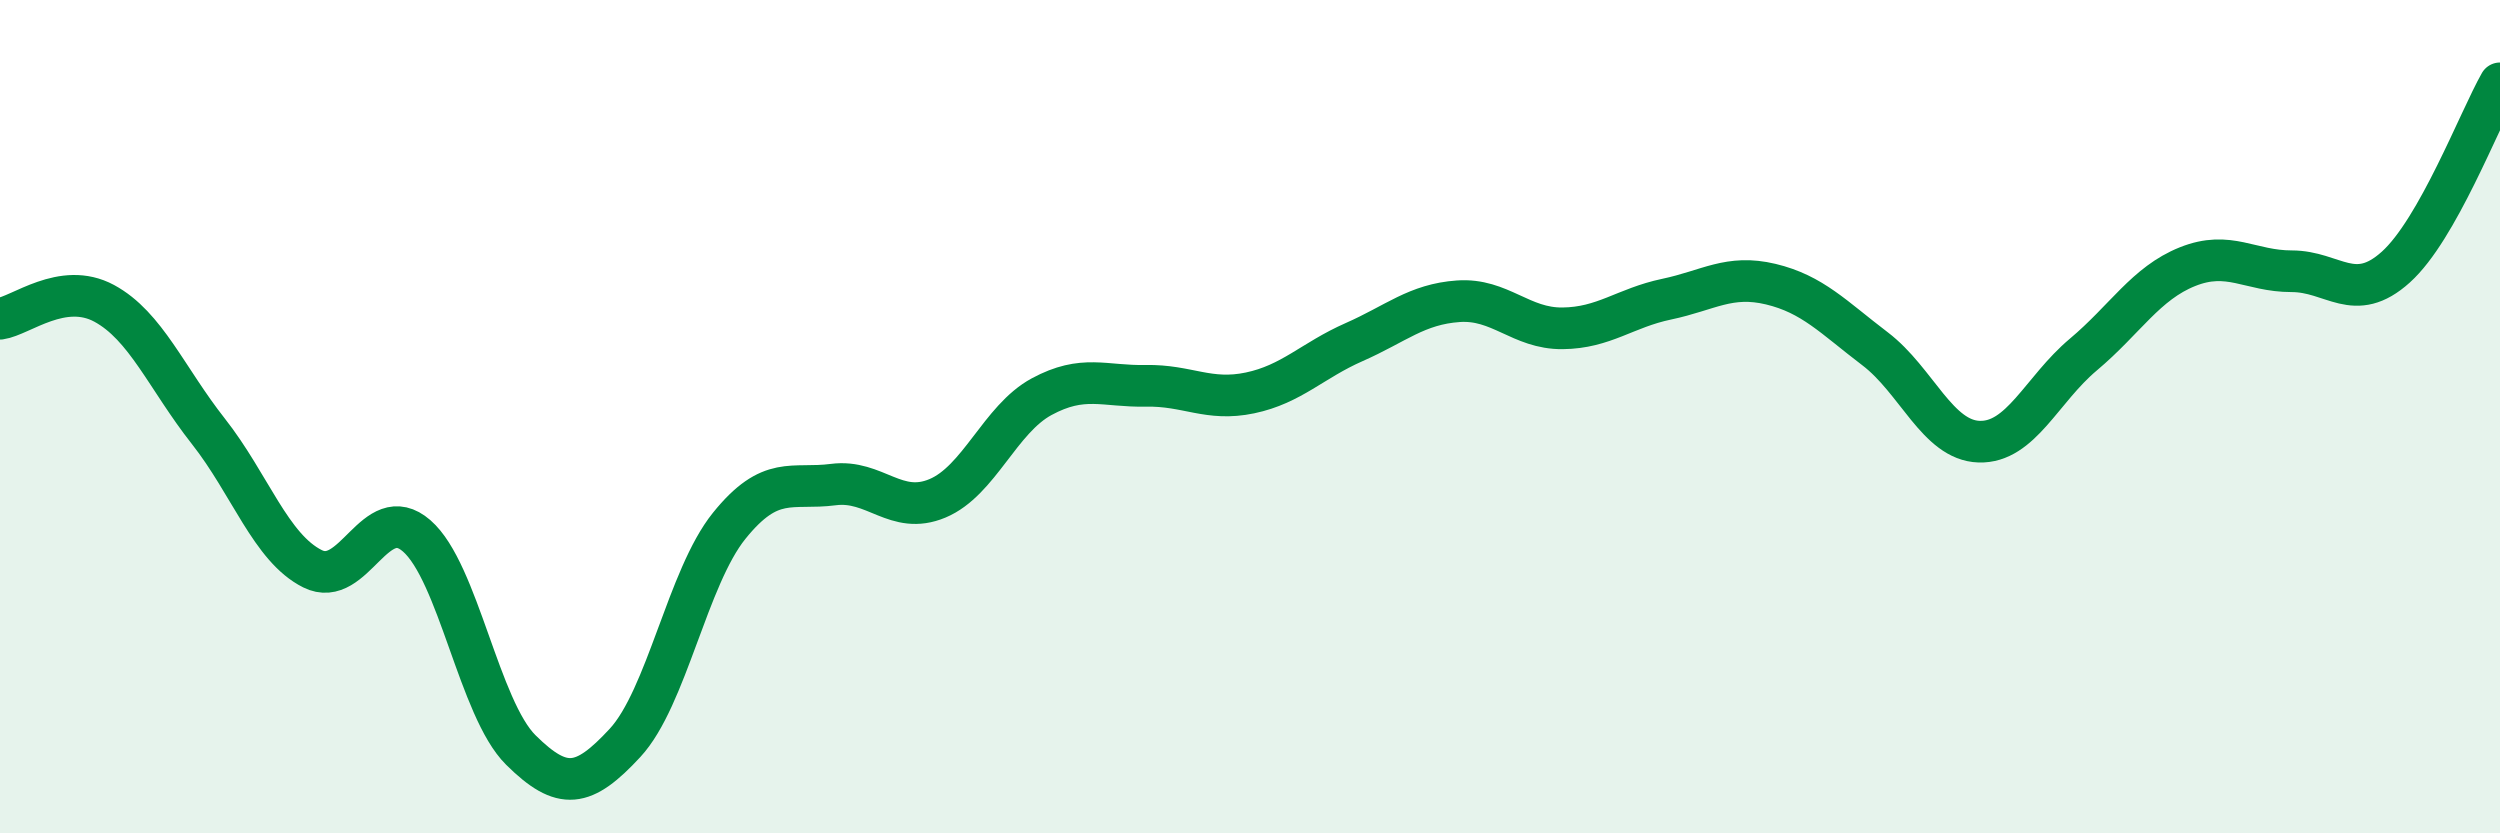
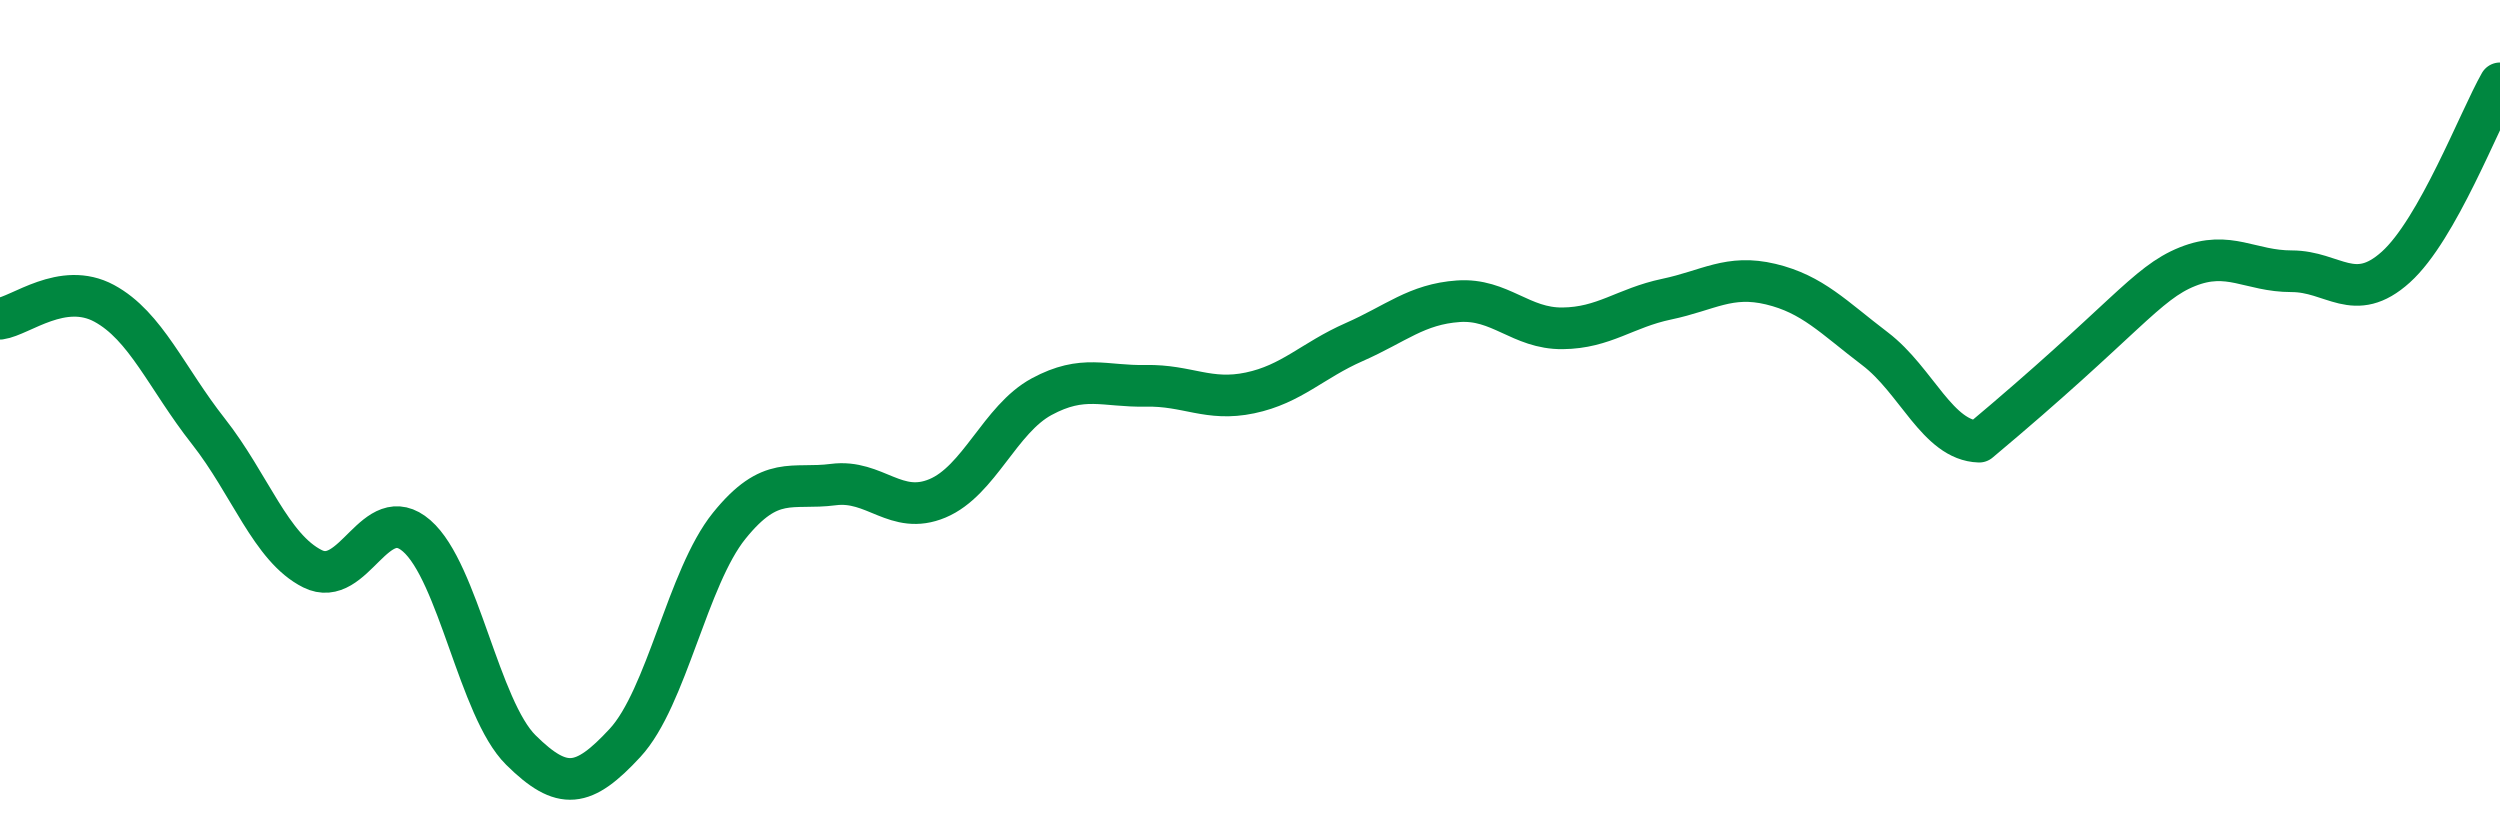
<svg xmlns="http://www.w3.org/2000/svg" width="60" height="20" viewBox="0 0 60 20">
-   <path d="M 0,7.65 C 0.5,7.58 1.5,6.74 2.5,7.28 C 3.5,7.82 4,9.08 5,10.35 C 6,11.62 6.5,13.15 7.5,13.65 C 8.5,14.15 9,11.99 10,12.86 C 11,13.73 11.5,17.01 12.5,18 C 13.5,18.99 14,18.91 15,17.83 C 16,16.75 16.5,13.86 17.5,12.62 C 18.5,11.38 19,11.76 20,11.63 C 21,11.5 21.5,12.38 22.5,11.96 C 23.5,11.54 24,10.06 25,9.52 C 26,8.98 26.5,9.28 27.5,9.26 C 28.5,9.24 29,9.64 30,9.43 C 31,9.22 31.5,8.65 32.5,8.21 C 33.5,7.77 34,7.3 35,7.23 C 36,7.16 36.5,7.89 37.5,7.88 C 38.5,7.87 39,7.39 40,7.18 C 41,6.97 41.5,6.58 42.5,6.82 C 43.5,7.06 44,7.61 45,8.37 C 46,9.13 46.5,10.57 47.5,10.6 C 48.5,10.63 49,9.35 50,8.51 C 51,7.67 51.5,6.8 52.5,6.4 C 53.5,6 54,6.51 55,6.51 C 56,6.51 56.5,7.31 57.5,6.41 C 58.5,5.51 59.5,2.88 60,2L60 20L0 20Z" fill="#008740" opacity="0.1" stroke-linecap="round" stroke-linejoin="round" />
-   <path d="M 0,7.65 C 0.5,7.58 1.5,6.74 2.5,7.28 C 3.5,7.82 4,9.08 5,10.35 C 6,11.62 6.5,13.15 7.5,13.65 C 8.5,14.15 9,11.99 10,12.86 C 11,13.73 11.5,17.01 12.5,18 C 13.5,18.99 14,18.91 15,17.83 C 16,16.75 16.5,13.86 17.5,12.62 C 18.5,11.38 19,11.76 20,11.63 C 21,11.5 21.5,12.38 22.5,11.96 C 23.5,11.54 24,10.06 25,9.52 C 26,8.98 26.5,9.28 27.5,9.26 C 28.5,9.24 29,9.64 30,9.43 C 31,9.22 31.5,8.65 32.5,8.21 C 33.5,7.77 34,7.3 35,7.23 C 36,7.16 36.5,7.89 37.5,7.88 C 38.5,7.87 39,7.39 40,7.18 C 41,6.97 41.5,6.58 42.5,6.82 C 43.5,7.06 44,7.61 45,8.37 C 46,9.13 46.5,10.57 47.5,10.6 C 48.5,10.63 49,9.35 50,8.51 C 51,7.67 51.5,6.8 52.5,6.4 C 53.5,6 54,6.51 55,6.51 C 56,6.51 56.5,7.31 57.5,6.41 C 58.5,5.51 59.5,2.88 60,2" stroke="#008740" stroke-width="1" fill="none" stroke-linecap="round" stroke-linejoin="round" />
+   <path d="M 0,7.65 C 0.5,7.58 1.5,6.74 2.5,7.28 C 3.5,7.82 4,9.08 5,10.35 C 6,11.62 6.5,13.15 7.5,13.65 C 8.5,14.15 9,11.99 10,12.86 C 11,13.73 11.5,17.01 12.5,18 C 13.5,18.99 14,18.91 15,17.83 C 16,16.75 16.5,13.86 17.5,12.62 C 18.5,11.38 19,11.76 20,11.63 C 21,11.5 21.5,12.38 22.5,11.96 C 23.5,11.54 24,10.06 25,9.52 C 26,8.98 26.5,9.28 27.5,9.26 C 28.5,9.24 29,9.64 30,9.43 C 31,9.22 31.5,8.65 32.5,8.21 C 33.5,7.77 34,7.3 35,7.23 C 36,7.16 36.5,7.89 37.5,7.88 C 38.5,7.87 39,7.39 40,7.18 C 41,6.97 41.5,6.58 42.5,6.82 C 43.5,7.06 44,7.61 45,8.37 C 46,9.13 46.5,10.57 47.5,10.6 C 51,7.67 51.5,6.8 52.5,6.4 C 53.5,6 54,6.51 55,6.51 C 56,6.51 56.5,7.31 57.5,6.41 C 58.5,5.51 59.5,2.88 60,2" stroke="#008740" stroke-width="1" fill="none" stroke-linecap="round" stroke-linejoin="round" />
</svg>